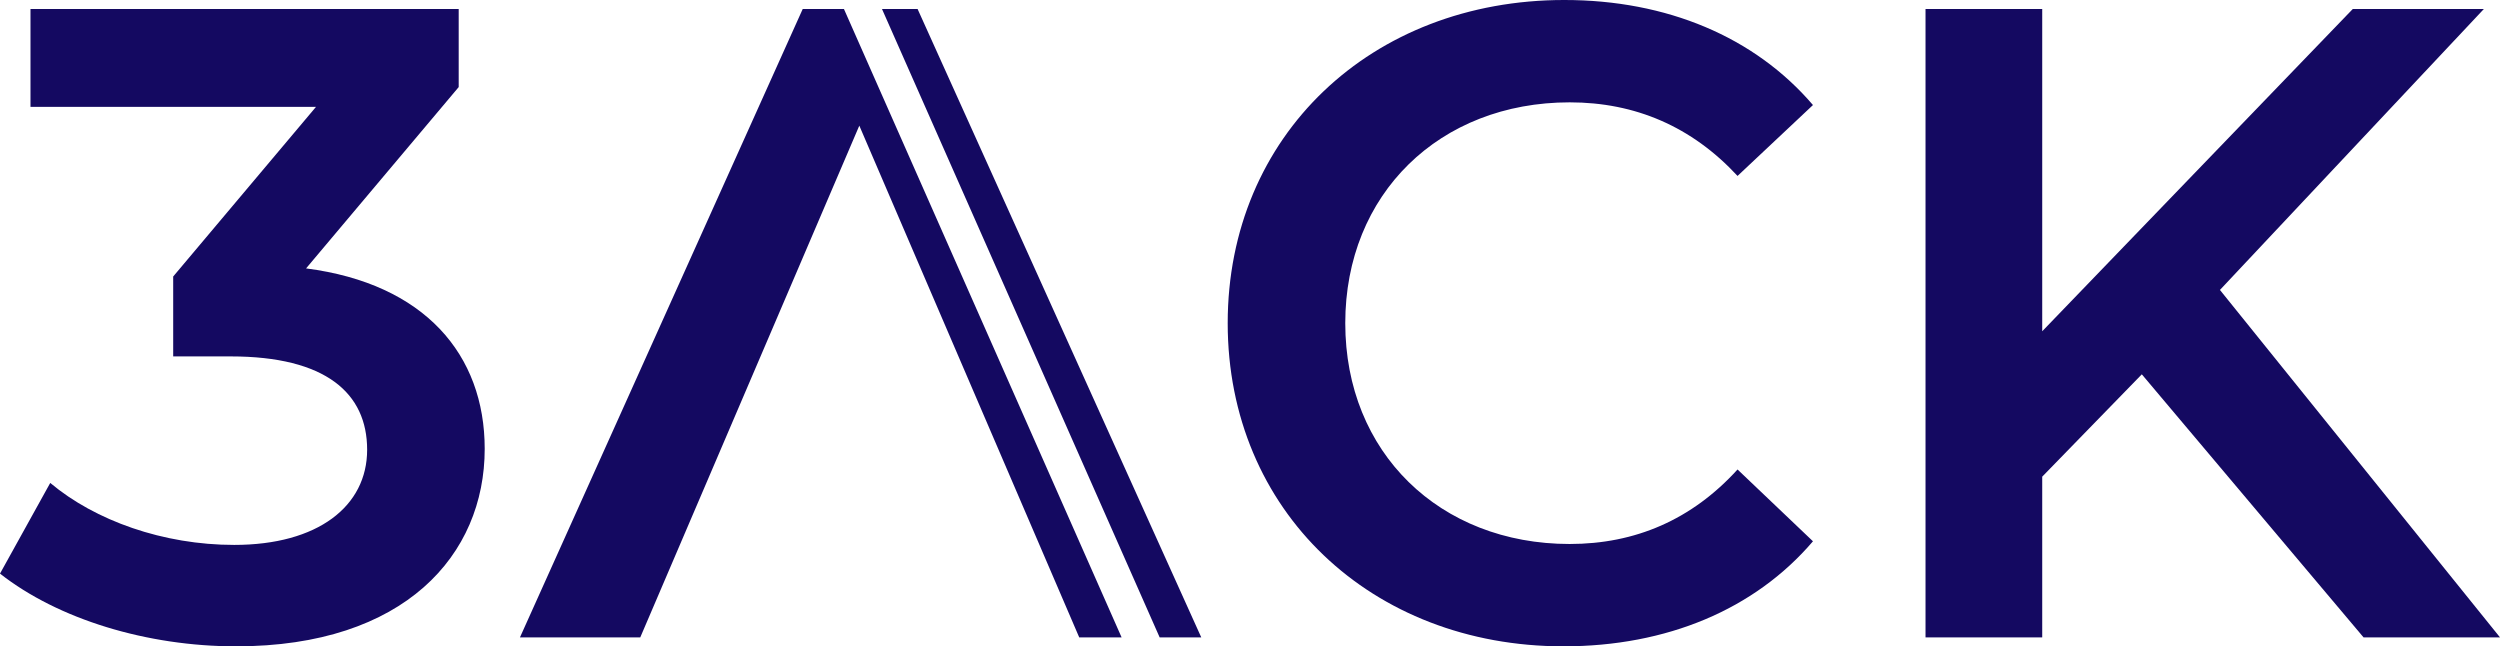
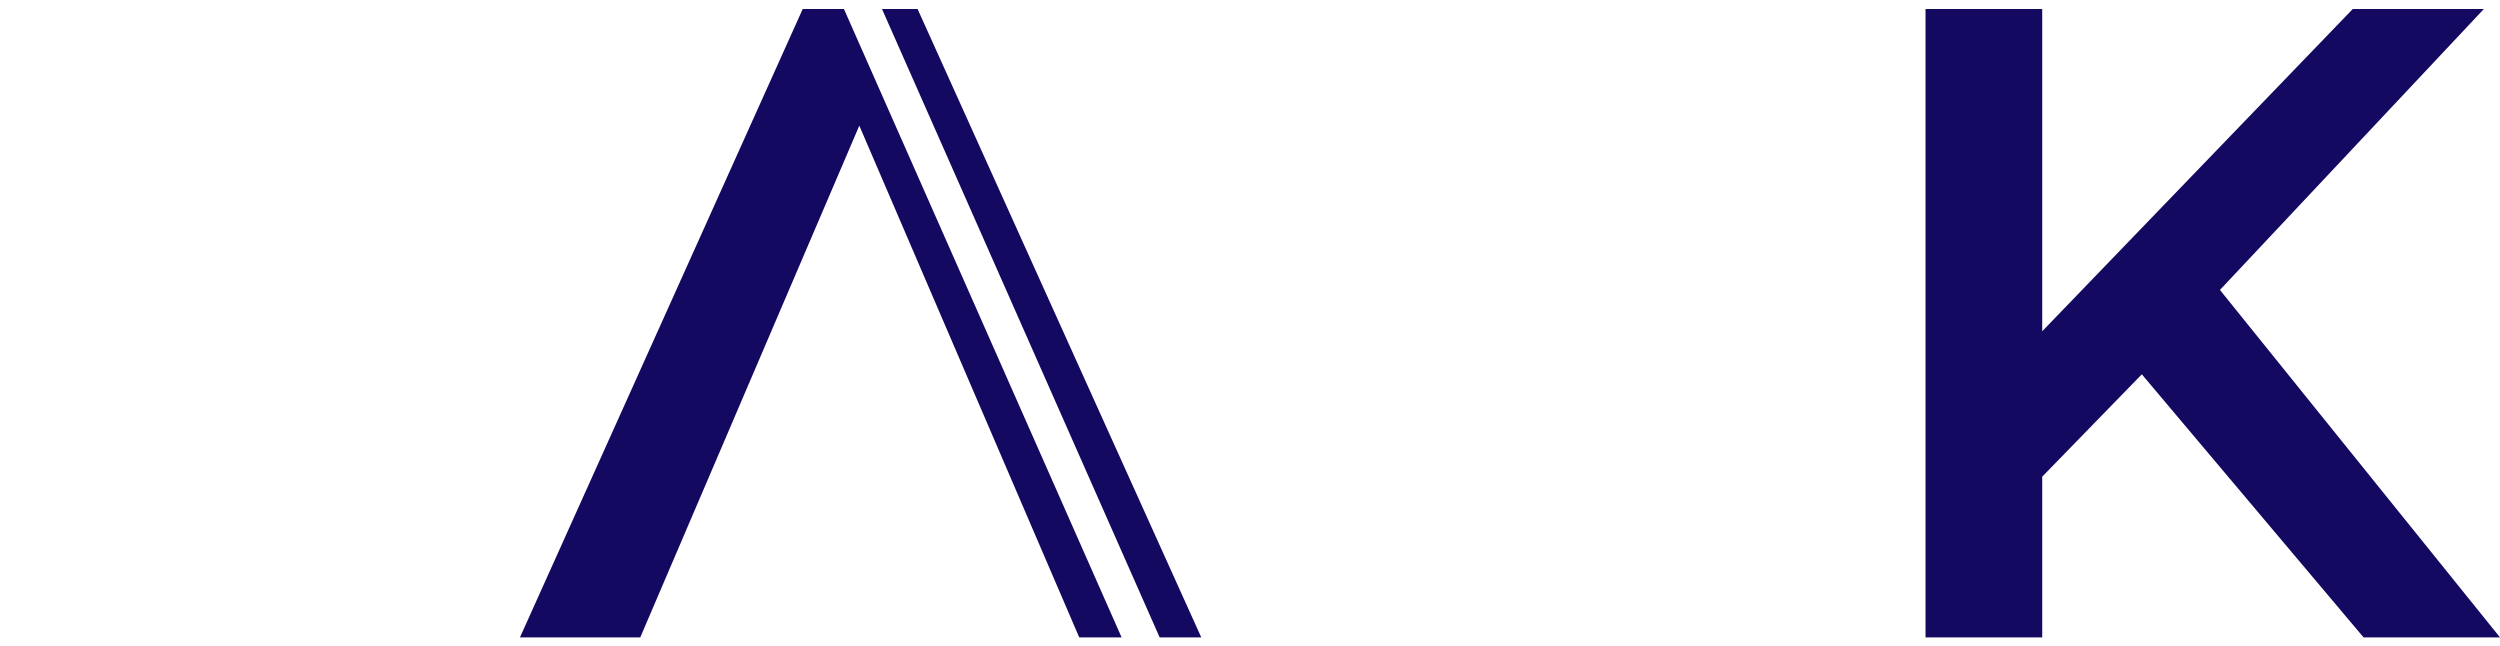
<svg xmlns="http://www.w3.org/2000/svg" id="Layer_2" data-name="Layer 2" viewBox="0 0 519.08 134.2">
  <defs>
    <style>
      .cls-1 {
        fill: #140961;
      }
    </style>
  </defs>
  <g id="Layer_1-2" data-name="Layer 1">
    <g>
-       <path class="cls-1" d="M63.55,55.73l31.69-37.65V1.87H6.33v20.32h59.28l-29.65,35.22v16.59h11.93c19.77,0,28.34,7.63,28.34,19.38s-10.25,19.76-27.6,19.76c-14.72,0-28.88-5.04-38.2-12.87L0,119.1c12.1,9.5,30.56,15.1,49.01,15.1,35.04,0,51.63-19.01,51.63-41,0-19.58-12.48-34.3-37.09-37.47Z" />
      <path class="cls-1" d="M190.52,1.87h-7.39l57.65,130.47h8.64L190.52,1.87ZM175.23,1.87h-8.56l-58.71,130.47h24.98c15.16-35.42,30.32-70.83,45.48-106.25,15.22,35.42,30.44,70.83,45.66,106.25h8.8L175.23,1.87Z" />
-       <path class="cls-1" d="M325.92,112.95c-27.02,0-46.6-19.01-46.6-45.85s19.58-45.85,46.6-45.85c13.6,0,25.35,5.03,34.85,15.28l15.66-14.72c-12.11-14.16-30.38-21.81-51.63-21.81-40.07,0-69.89,28.15-69.89,67.1s29.82,67.1,69.71,67.1c21.43,0,39.7-7.64,51.81-21.81l-15.66-14.91c-9.5,10.44-21.25,15.47-34.85,15.47Z" />
-       <path class="cls-1" d="M460.93,60.2L515.73,1.87h-27.22l-64.48,66.91V1.87h-24.23v130.47h24.23v-33.37l20.68-21.25,46.04,54.62h28.33l-58.15-72.14Z" />
+       <path class="cls-1" d="M460.93,60.2L515.73,1.87h-27.22l-64.48,66.91V1.87h-24.23v130.47h24.23v-33.37l20.68-21.25,46.04,54.62h28.33Z" />
    </g>
  </g>
</svg>